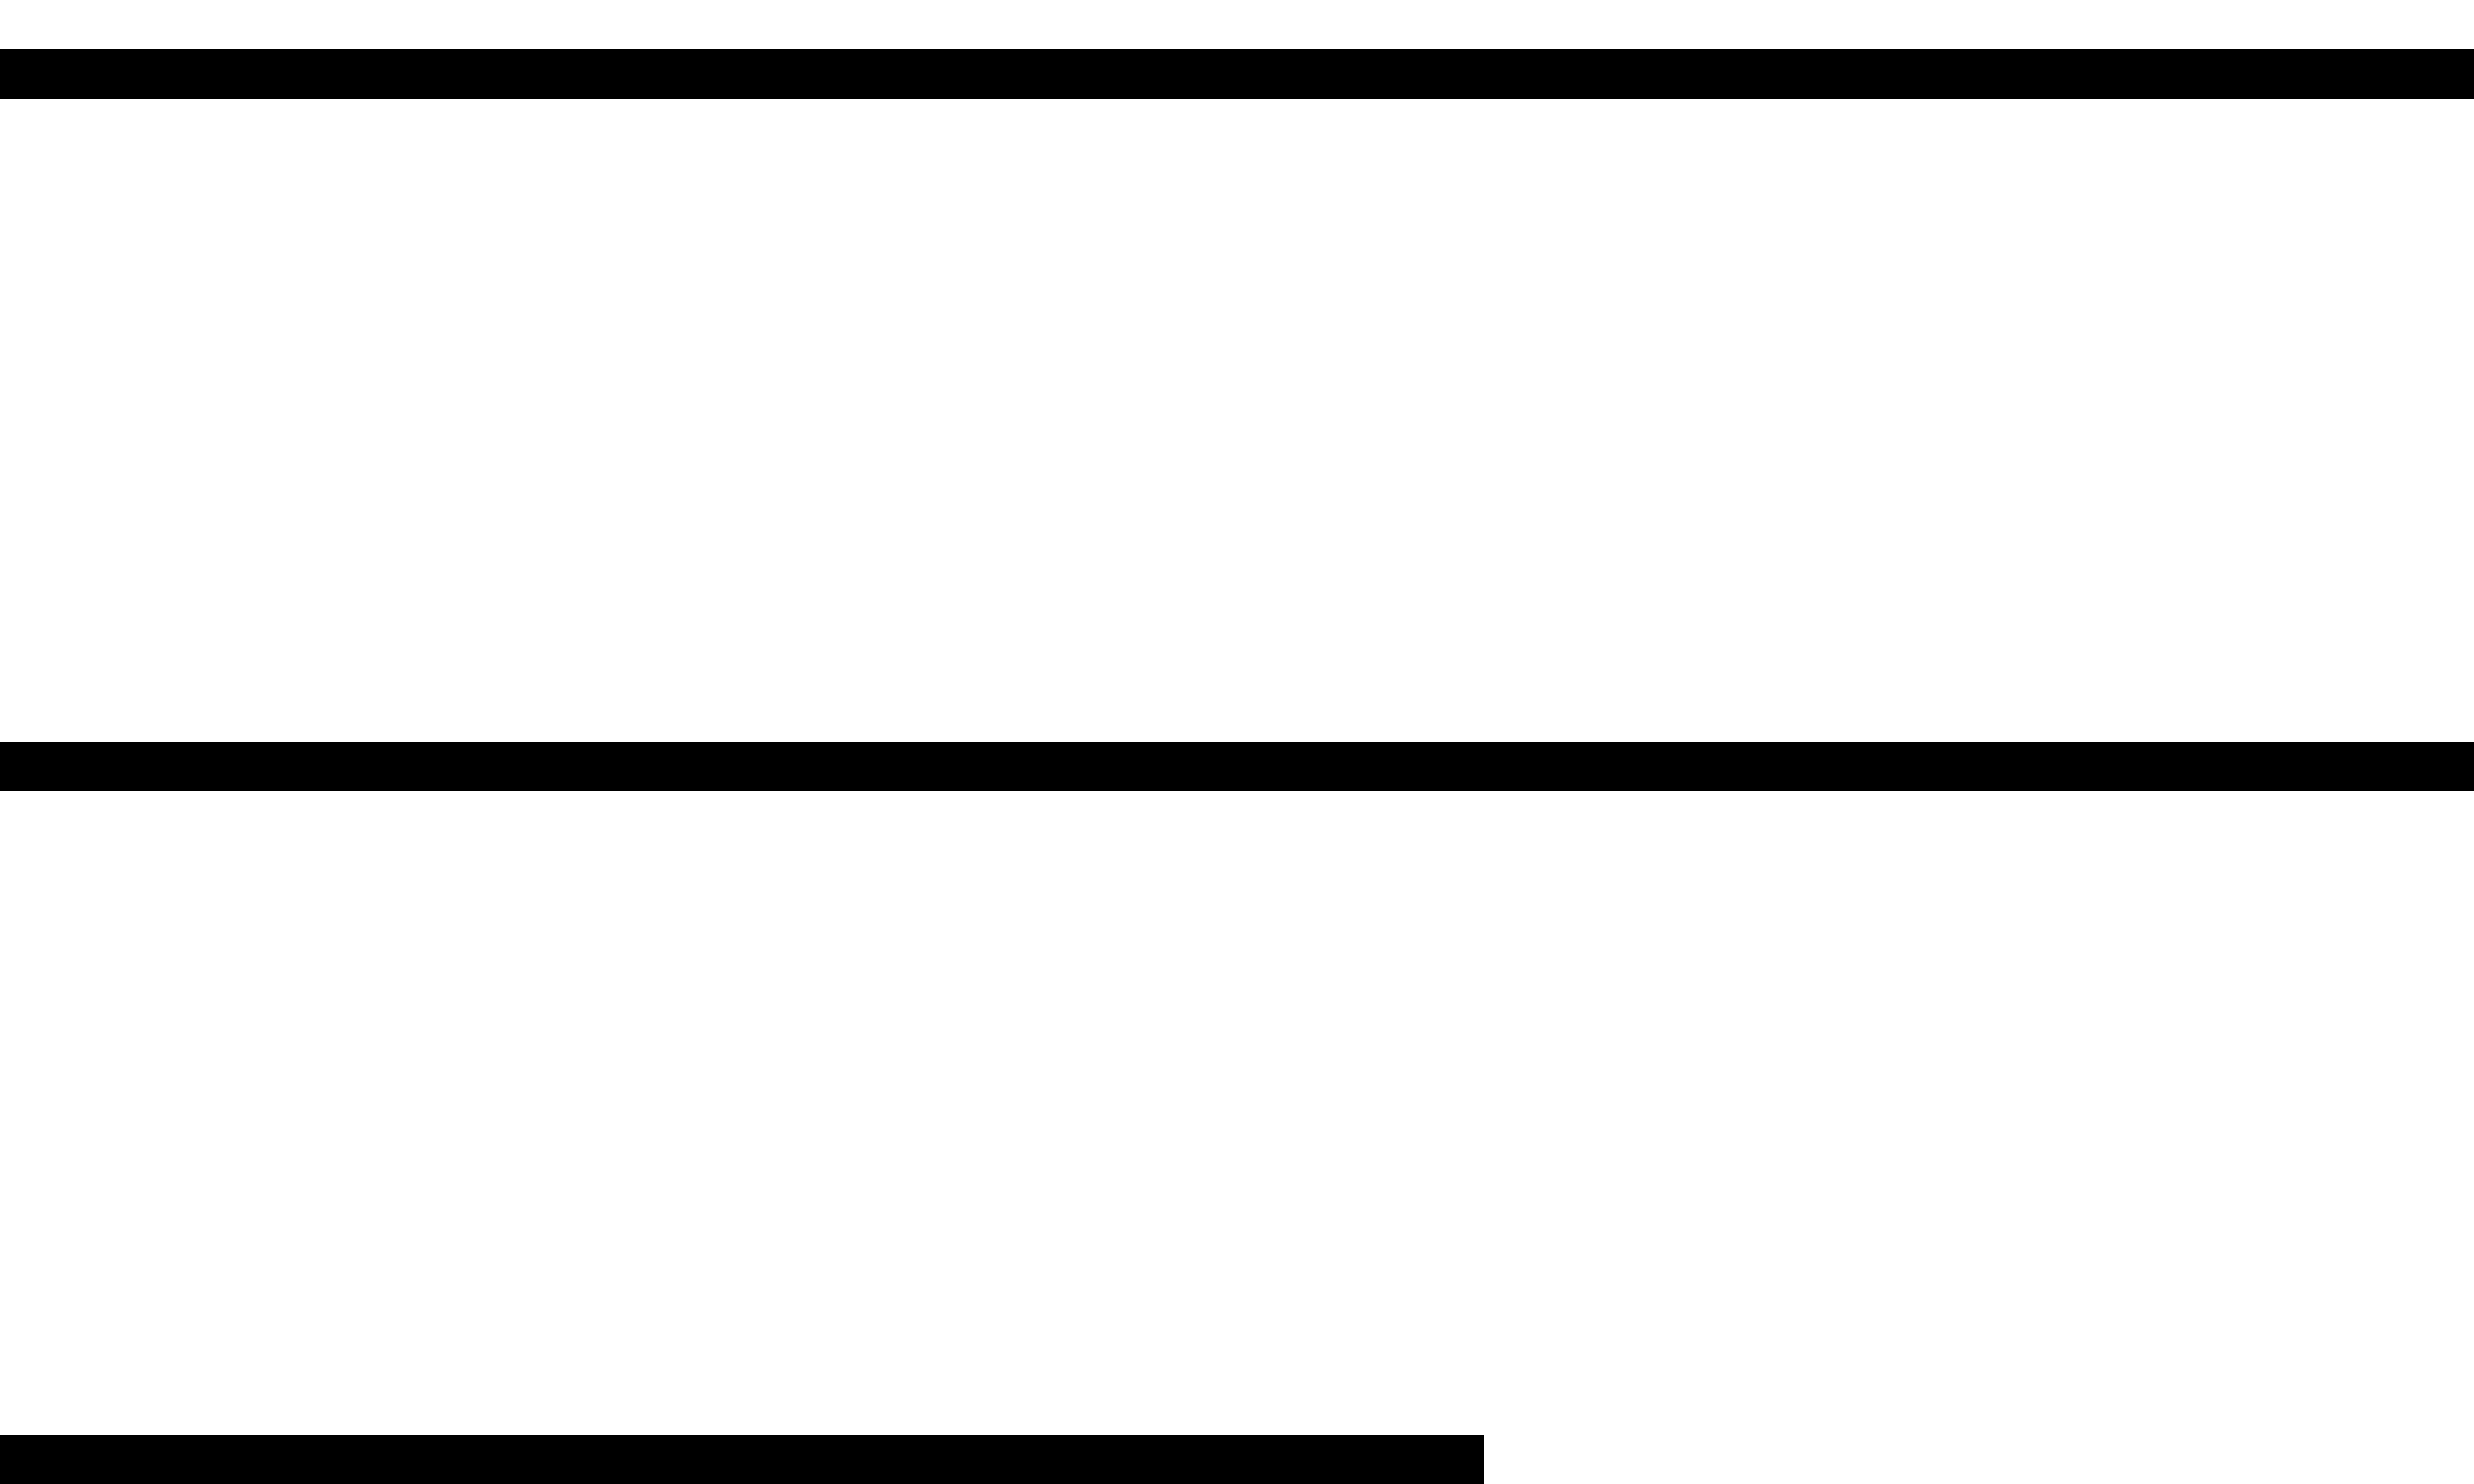
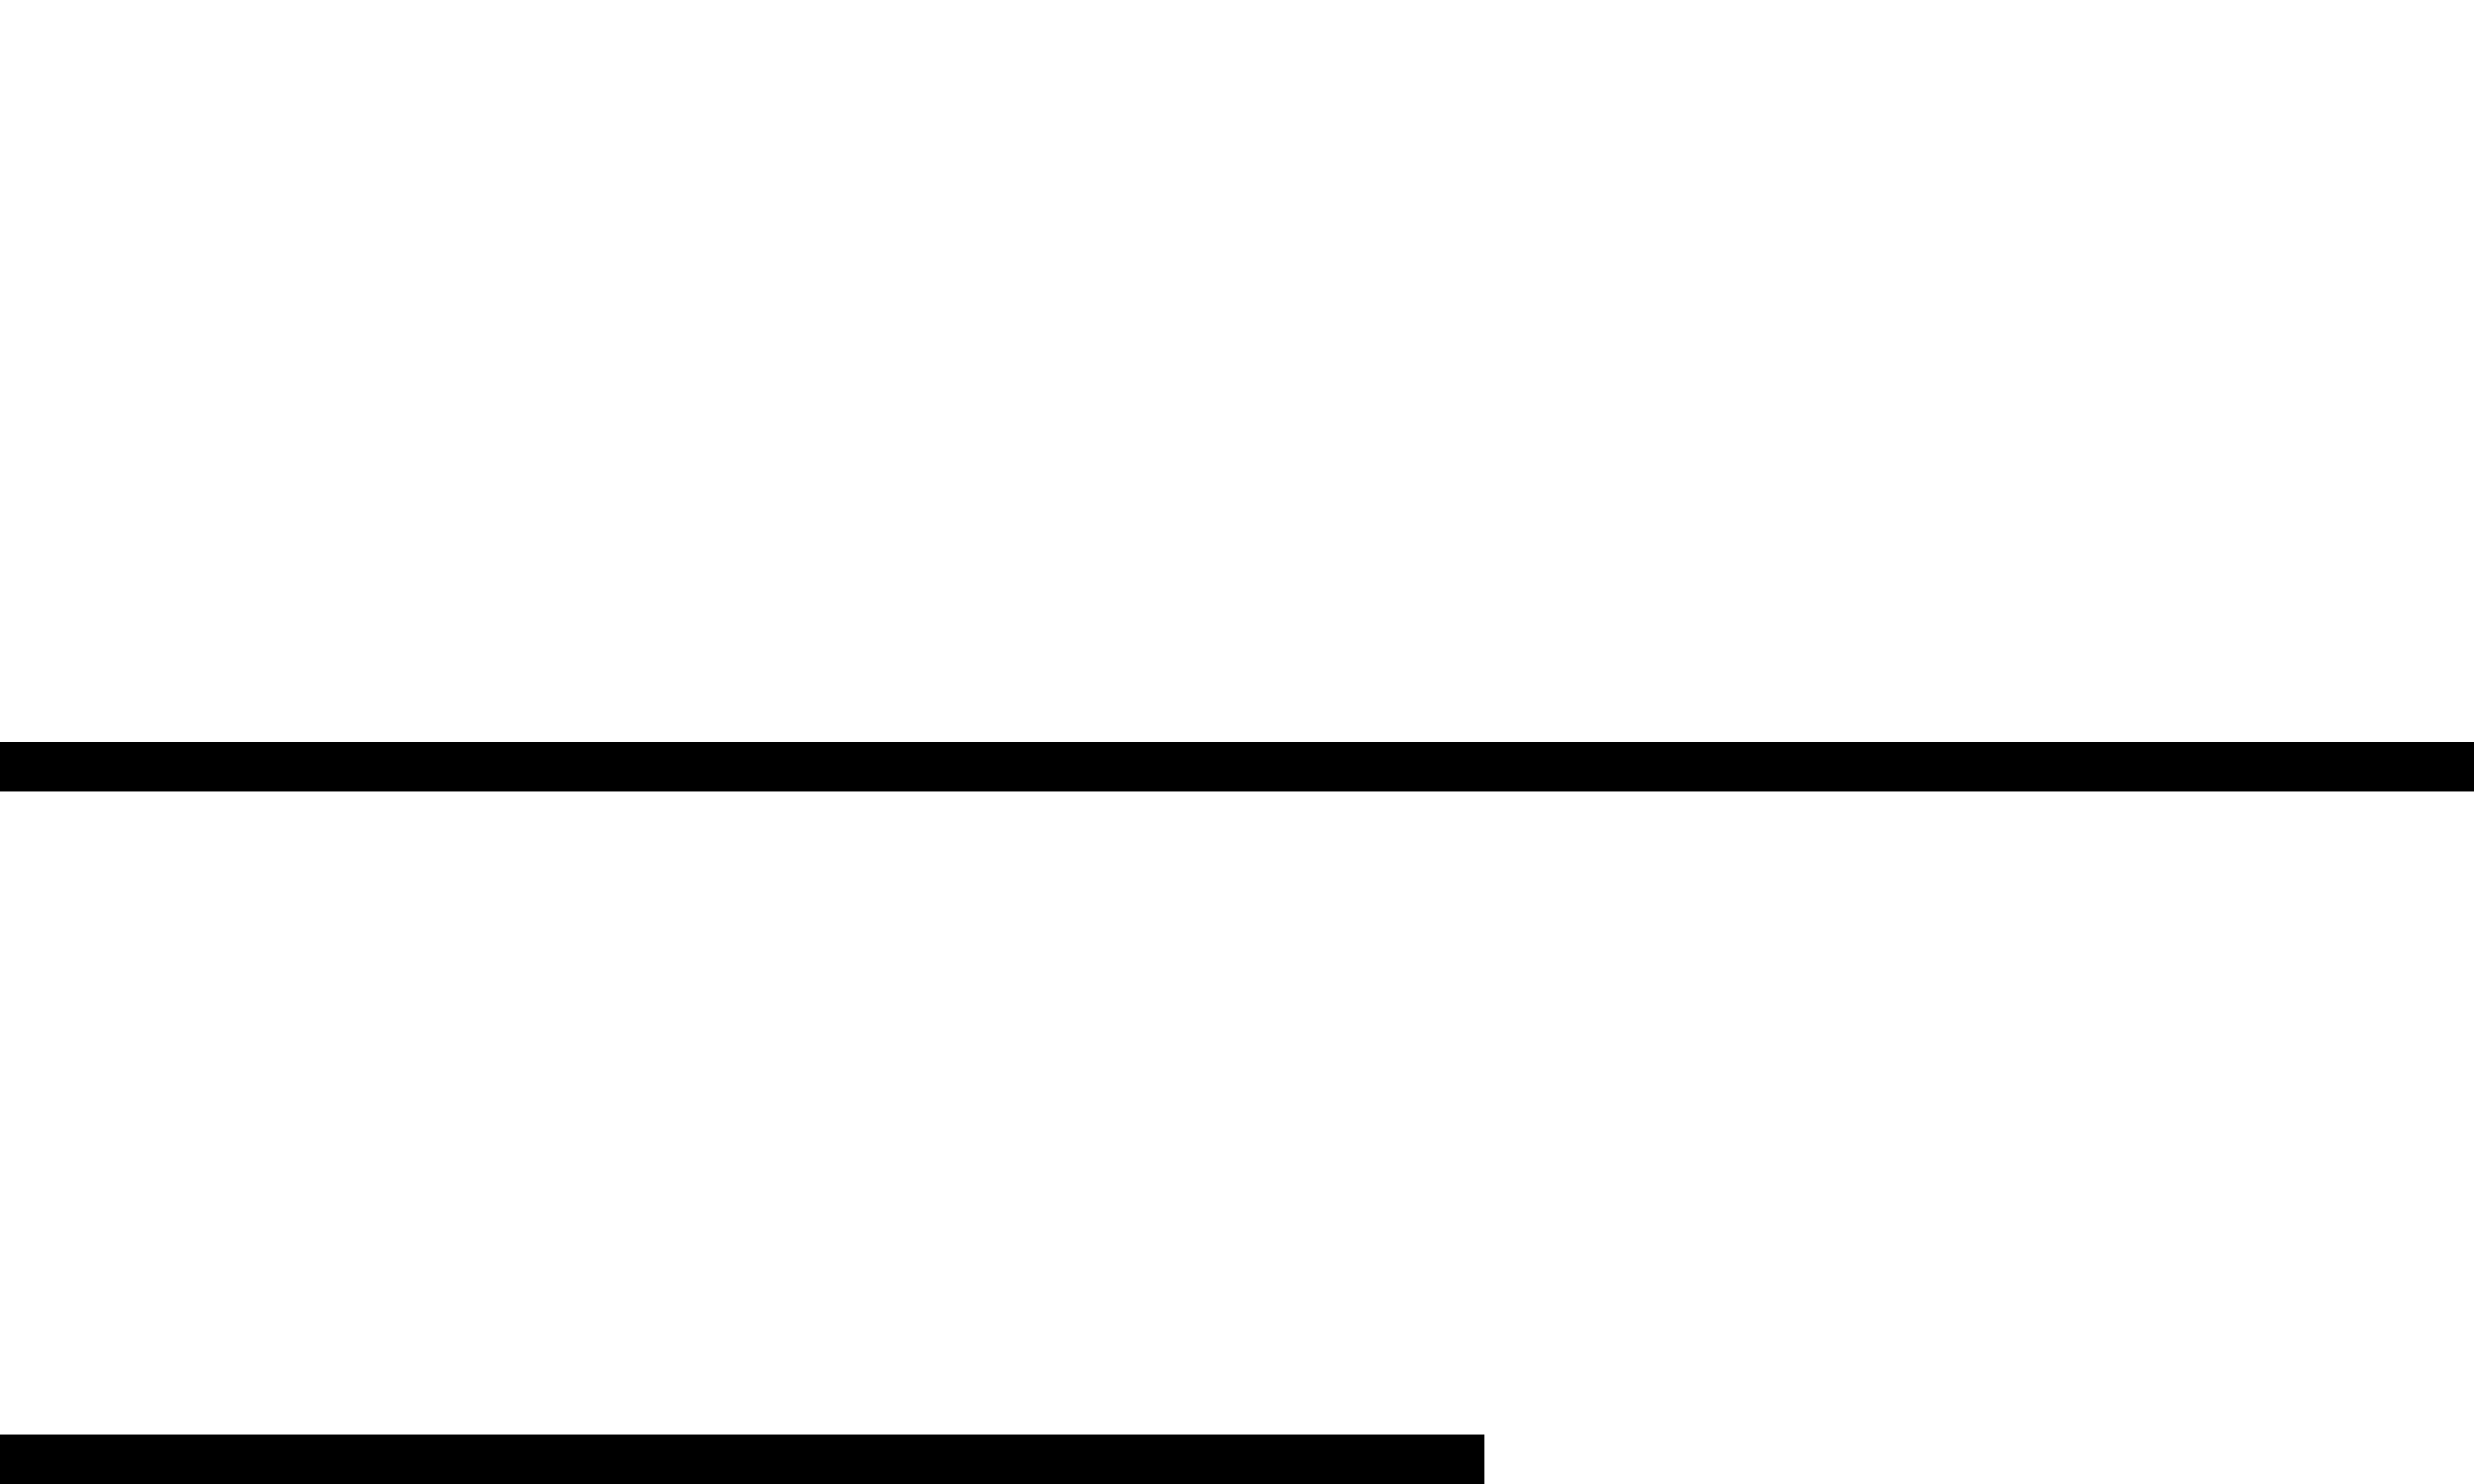
<svg xmlns="http://www.w3.org/2000/svg" width="25" height="15" viewBox="0 0 25 15" fill="none">
-   <line y1="0.75" x2="25" y2="0.75" stroke="black" stroke-width="0.5" />
  <line y1="7.75" x2="25" y2="7.75" stroke="black" stroke-width="0.5" />
  <line y1="14.75" x2="15" y2="14.75" stroke="black" stroke-width="0.5" />
</svg>